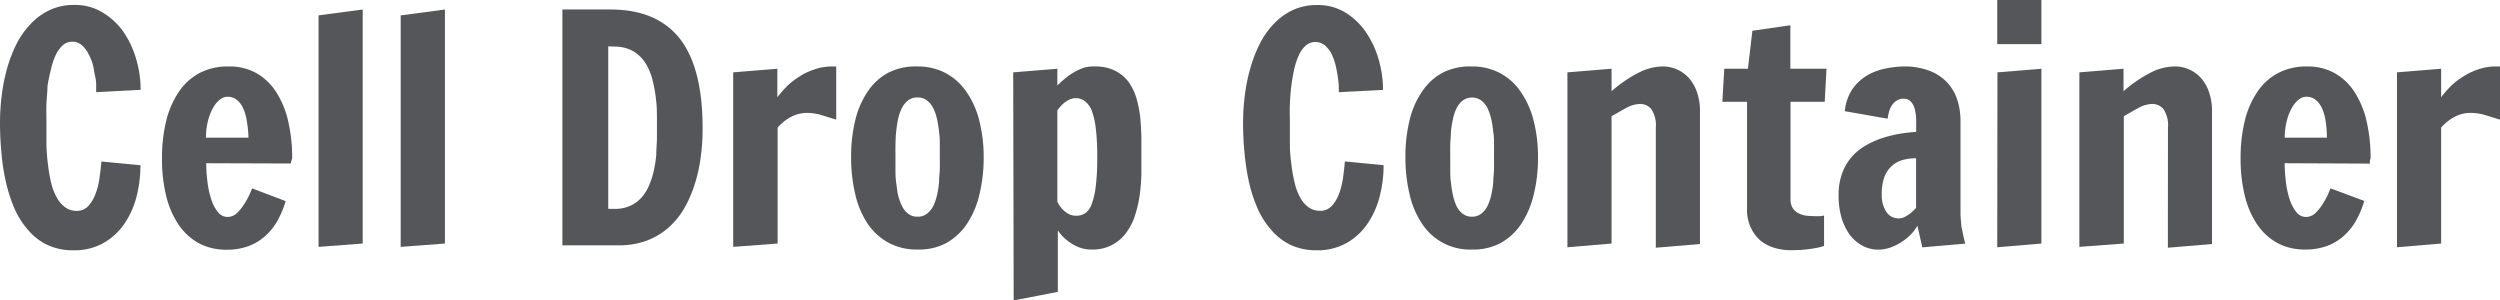
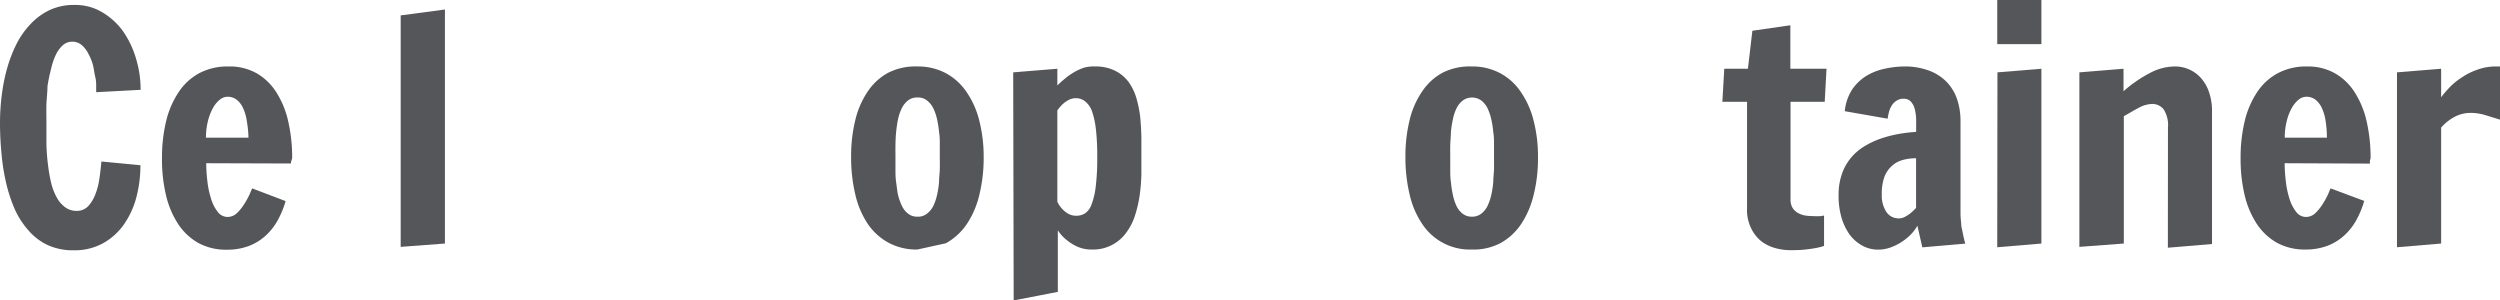
<svg xmlns="http://www.w3.org/2000/svg" viewBox="0 0 263.3 31.62">
  <defs>
    <style>.cls-1{fill:#54565a;}</style>
  </defs>
  <title>Asset 74</title>
  <g id="Layer_2" data-name="Layer 2">
    <g id="Layer_1-2" data-name="Layer 1">
      <g id="Cell_Drop_Container" data-name="Cell Drop Container">
        <path class="cls-1" d="M14.79,17.4a13.37,13.37,0,0,1-.42,3.35,9,9,0,0,1-1.3,2.86,6.69,6.69,0,0,1-2.2,2,6.21,6.21,0,0,1-3.12.75A6.37,6.37,0,0,1,5,25.8a6.09,6.09,0,0,1-2-1.53A8.74,8.74,0,0,1,1.54,22,16,16,0,0,1,.63,19.2a22,22,0,0,1-.48-3.11C.05,15,0,14,0,12.92a23.45,23.45,0,0,1,.18-2.85A19,19,0,0,1,.74,7.23a14.47,14.47,0,0,1,1-2.6A8.83,8.83,0,0,1,3.25,2.5a6.62,6.62,0,0,1,2-1.45A6,6,0,0,1,7.87.52a5.51,5.51,0,0,1,2.91.78A7.18,7.18,0,0,1,13,3.35a10,10,0,0,1,1.34,2.87,11.19,11.19,0,0,1,.47,3.24l-4.68.25c0-.09,0-.28,0-.58s0-.64-.09-1-.14-.81-.24-1.24A5.1,5.1,0,0,0,9.3,5.65a2.84,2.84,0,0,0-.69-.9,1.51,1.51,0,0,0-1-.36,1.49,1.49,0,0,0-1,.38,3.22,3.22,0,0,0-.73,1,6.84,6.84,0,0,0-.5,1.49A16.64,16.64,0,0,0,5,9.09C5,9.72,4.91,10.36,4.89,11s0,1.29,0,1.9c0,.78,0,1.55,0,2.31a21,21,0,0,0,.17,2.18,16.56,16.56,0,0,0,.34,1.92A6.18,6.18,0,0,0,6,20.84a3.09,3.09,0,0,0,.88,1,2,2,0,0,0,1.2.37A1.62,1.62,0,0,0,9.3,21.7a3.92,3.92,0,0,0,.76-1.28,7.34,7.34,0,0,0,.42-1.69c.09-.61.15-1.18.2-1.72Z" />
        <path class="cls-1" d="M21.72,17.19a15.79,15.79,0,0,0,.12,1.87,9.07,9.07,0,0,0,.38,1.84,4.27,4.27,0,0,0,.7,1.4,1.31,1.31,0,0,0,1.06.55,1.44,1.44,0,0,0,1-.43,5.13,5.13,0,0,0,.79-1,8.61,8.61,0,0,0,.54-1c.13-.32.22-.52.25-.58l3.52,1.34a9.58,9.58,0,0,1-.86,2.07,6.18,6.18,0,0,1-1.29,1.61,5.48,5.48,0,0,1-1.76,1.06,6.49,6.49,0,0,1-2.28.38,6.11,6.11,0,0,1-3-.71,6.22,6.22,0,0,1-2.13-2,9.5,9.5,0,0,1-1.27-3,16.38,16.38,0,0,1-.43-3.89,16.37,16.37,0,0,1,.43-3.91,9.37,9.37,0,0,1,1.31-3.06A6,6,0,0,1,21,7.7,6.37,6.37,0,0,1,24.07,7,5.8,5.8,0,0,1,27,7.7a6,6,0,0,1,2.09,2,9.55,9.55,0,0,1,1.26,3.06,16.92,16.92,0,0,1,.42,3.91l-.07.22a1.8,1.8,0,0,0-.05.19.76.76,0,0,0,0,.14Zm4.45-2.69A11.43,11.43,0,0,0,26,12.79a4.87,4.87,0,0,0-.38-1.36,2.35,2.35,0,0,0-.67-.91,1.55,1.55,0,0,0-1-.33,1.33,1.33,0,0,0-.83.33,3.08,3.08,0,0,0-.72.91,5.52,5.52,0,0,0-.51,1.36,7.16,7.16,0,0,0-.2,1.71Z" />
-         <path class="cls-1" d="M33.55,1.62,38.2,1V25.65L33.55,26Z" />
        <path class="cls-1" d="M42.2,1.62,46.86,1V25.65L42.2,26Z" />
-         <path class="cls-1" d="M59.23,1H64.3q4.89,0,7.32,3.1C73.23,6.19,74,9.32,74,13.54a22.7,22.7,0,0,1-.21,3.09,16.26,16.26,0,0,1-.66,2.89A12.33,12.33,0,0,1,72,22.05a8.38,8.38,0,0,1-1.68,2,7.57,7.57,0,0,1-2.28,1.32,8.62,8.62,0,0,1-2.93.47H59.23Zm4.83,3.88V22h.69a3.93,3.93,0,0,0,1.62-.32,3.63,3.63,0,0,0,1.18-.86,4.7,4.7,0,0,0,.81-1.29,8.62,8.62,0,0,0,.5-1.56,12.08,12.08,0,0,0,.26-1.72c0-.6.07-1.18.07-1.76V12.65c0-.68,0-1.37-.09-2.08a14.21,14.21,0,0,0-.36-2.07A6.08,6.08,0,0,0,68,6.68a3.94,3.94,0,0,0-1.31-1.29,4,4,0,0,0-2-.48Z" />
-         <path class="cls-1" d="M77.22,7.62l4.65-.38v3a14.5,14.5,0,0,1,.95-1.1,7.58,7.58,0,0,1,1.26-1,6.33,6.33,0,0,1,1.56-.78A5.6,5.6,0,0,1,87.51,7h.18l.17,0,.21,0V12.6l-1.53-.47A5.3,5.3,0,0,0,85,11.89a3.65,3.65,0,0,0-1.53.34,4.92,4.92,0,0,0-1.57,1.21V25.65L77.22,26Z" />
-         <path class="cls-1" d="M96.62,26.28a6.22,6.22,0,0,1-3.05-.72,6.34,6.34,0,0,1-2.19-2,9.38,9.38,0,0,1-1.3-3.08,16.79,16.79,0,0,1-.44-4,15.86,15.86,0,0,1,.44-3.83,9.14,9.14,0,0,1,1.3-3,6.07,6.07,0,0,1,2.19-2A6.33,6.33,0,0,1,96.62,7a6.21,6.21,0,0,1,3,.71,6.15,6.15,0,0,1,2.19,2,9.17,9.17,0,0,1,1.33,3,15.35,15.35,0,0,1,.46,3.83,16.24,16.24,0,0,1-.46,4,9.41,9.41,0,0,1-1.33,3.08,6.43,6.43,0,0,1-2.19,2A6.11,6.11,0,0,1,96.62,26.28Zm0-3.46a1.49,1.49,0,0,0,1-.31,2.35,2.35,0,0,0,.67-.81,5.26,5.26,0,0,0,.4-1.16,9.89,9.89,0,0,0,.21-1.36c0-.47.07-.93.08-1.39s0-.88,0-1.27,0-.79,0-1.24,0-.91-.08-1.37a9.52,9.52,0,0,0-.21-1.35,5.18,5.18,0,0,0-.4-1.17,2.42,2.42,0,0,0-.66-.81,1.48,1.48,0,0,0-1-.31,1.53,1.53,0,0,0-1,.31,2.4,2.4,0,0,0-.65.81,5.18,5.18,0,0,0-.4,1.17c-.09.43-.15.88-.2,1.35s-.06.92-.07,1.37,0,.87,0,1.24,0,.81,0,1.27,0,.92.07,1.39.11.92.2,1.36A5.84,5.84,0,0,0,95,21.7a2.2,2.2,0,0,0,.65.81A1.51,1.51,0,0,0,96.59,22.82Z" />
+         <path class="cls-1" d="M96.62,26.28a6.22,6.22,0,0,1-3.05-.72,6.34,6.34,0,0,1-2.19-2,9.38,9.38,0,0,1-1.3-3.08,16.79,16.79,0,0,1-.44-4,15.86,15.86,0,0,1,.44-3.83,9.14,9.14,0,0,1,1.3-3,6.07,6.07,0,0,1,2.19-2A6.33,6.33,0,0,1,96.62,7a6.21,6.21,0,0,1,3,.71,6.15,6.15,0,0,1,2.19,2,9.17,9.17,0,0,1,1.33,3,15.35,15.35,0,0,1,.46,3.83,16.24,16.24,0,0,1-.46,4,9.41,9.41,0,0,1-1.33,3.08,6.43,6.43,0,0,1-2.19,2Zm0-3.46a1.49,1.49,0,0,0,1-.31,2.35,2.35,0,0,0,.67-.81,5.26,5.26,0,0,0,.4-1.16,9.89,9.89,0,0,0,.21-1.36c0-.47.07-.93.08-1.39s0-.88,0-1.27,0-.79,0-1.24,0-.91-.08-1.37a9.52,9.52,0,0,0-.21-1.35,5.18,5.18,0,0,0-.4-1.17,2.42,2.42,0,0,0-.66-.81,1.48,1.48,0,0,0-1-.31,1.53,1.53,0,0,0-1,.31,2.4,2.4,0,0,0-.65.81,5.18,5.18,0,0,0-.4,1.17c-.09.43-.15.88-.2,1.35s-.06.92-.07,1.37,0,.87,0,1.24,0,.81,0,1.27,0,.92.07,1.39.11.92.2,1.36A5.84,5.84,0,0,0,95,21.7a2.2,2.2,0,0,0,.65.81A1.51,1.51,0,0,0,96.59,22.82Z" />
        <path class="cls-1" d="M106.71,7.62l4.65-.38V9a10.18,10.18,0,0,1,.84-.75,6.73,6.73,0,0,1,.93-.65,5.67,5.67,0,0,1,1-.46A3.66,3.66,0,0,1,115.3,7a4.55,4.55,0,0,1,2.14.45,4,4,0,0,1,1.42,1.18,5.61,5.61,0,0,1,.83,1.72,12.48,12.48,0,0,1,.4,2q.1,1.06.12,2.13v2c0,.58,0,1.23,0,1.94a19.89,19.89,0,0,1-.18,2.15,13,13,0,0,1-.48,2.09,6.15,6.15,0,0,1-.91,1.81A4.29,4.29,0,0,1,115,26.28a3.63,3.63,0,0,1-1.57-.32,4.92,4.92,0,0,1-1.11-.7,4.22,4.22,0,0,1-.91-1v6.48l-4.65.9Zm6.64,2.72a1.63,1.63,0,0,0-.82.2,3.26,3.26,0,0,0-.62.44,5,5,0,0,0-.55.65v9.61a2.72,2.72,0,0,0,.49.74,2.68,2.68,0,0,0,.62.51,1.67,1.67,0,0,0,.91.23,1.64,1.64,0,0,0,.88-.24,1.87,1.87,0,0,0,.69-.92,7.71,7.71,0,0,0,.45-1.89,24.08,24.08,0,0,0,.16-3.13,24.21,24.21,0,0,0-.14-2.93,9,9,0,0,0-.42-1.92,2.34,2.34,0,0,0-.7-1A1.52,1.52,0,0,0,113.35,10.34Z" />
-         <path class="cls-1" d="M145.72,17.4a12.93,12.93,0,0,1-.43,3.35,9,9,0,0,1-1.3,2.86,6.59,6.59,0,0,1-2.2,2,6.2,6.2,0,0,1-3.11.75,6.38,6.38,0,0,1-2.74-.56,6.16,6.16,0,0,1-2-1.53A8.48,8.48,0,0,1,132.47,22a15.21,15.21,0,0,1-.92-2.79,25.26,25.26,0,0,1-.48-3.11c-.1-1.07-.15-2.12-.15-3.17a23.45,23.45,0,0,1,.18-2.85,19,19,0,0,1,.57-2.84,13.76,13.76,0,0,1,1-2.6,8.53,8.53,0,0,1,1.49-2.13,6.62,6.62,0,0,1,2-1.45,6,6,0,0,1,2.6-.53,5.52,5.52,0,0,1,2.92.78,7.27,7.27,0,0,1,2.16,2.05,10,10,0,0,1,1.35,2.87,11.54,11.54,0,0,1,.47,3.24L141,9.71c0-.09,0-.28,0-.58s-.05-.64-.1-1-.13-.81-.23-1.24a6.16,6.16,0,0,0-.43-1.21,3,3,0,0,0-.7-.9,1.58,1.58,0,0,0-2,0,3.22,3.22,0,0,0-.73,1,7.42,7.42,0,0,0-.5,1.49c-.13.58-.23,1.18-.31,1.81s-.12,1.27-.15,1.93,0,1.29,0,1.9c0,.78,0,1.55,0,2.31s.08,1.49.17,2.18a16.49,16.49,0,0,0,.35,1.92,5.8,5.8,0,0,0,.58,1.51,3,3,0,0,0,.87,1,2,2,0,0,0,1.2.37,1.62,1.62,0,0,0,1.24-.51,3.93,3.93,0,0,0,.77-1.28,8.53,8.53,0,0,0,.42-1.69c.08-.61.15-1.18.19-1.72Z" />
        <path class="cls-1" d="M155,26.28a6,6,0,0,1-5.23-2.72,9.19,9.19,0,0,1-1.31-3.08,16.79,16.79,0,0,1-.44-4,15.86,15.86,0,0,1,.44-3.83,9,9,0,0,1,1.31-3,6,6,0,0,1,2.18-2A6.33,6.33,0,0,1,155,7a6.21,6.21,0,0,1,3,.71,6,6,0,0,1,2.19,2,9.17,9.17,0,0,1,1.33,3,14.89,14.89,0,0,1,.46,3.83,15.77,15.77,0,0,1-.46,4,9.41,9.41,0,0,1-1.33,3.08,6.25,6.25,0,0,1-2.19,2A6.11,6.11,0,0,1,155,26.28Zm0-3.46a1.54,1.54,0,0,0,1-.31,2.33,2.33,0,0,0,.66-.81,5.26,5.26,0,0,0,.4-1.16,9.89,9.89,0,0,0,.21-1.36c0-.47.07-.93.08-1.39s0-.88,0-1.27,0-.79,0-1.24,0-.91-.08-1.37a9.52,9.52,0,0,0-.21-1.35,5.18,5.18,0,0,0-.4-1.17,2.31,2.31,0,0,0-.66-.81,1.66,1.66,0,0,0-1.93,0,2.31,2.31,0,0,0-.66.81,4.73,4.73,0,0,0-.39,1.17,11.21,11.21,0,0,0-.21,1.35c0,.46-.06.92-.07,1.37s0,.87,0,1.24,0,.81,0,1.27,0,.92.07,1.39a11.7,11.7,0,0,0,.21,1.36,5.26,5.26,0,0,0,.38,1.16,2.3,2.3,0,0,0,.65.81A1.51,1.51,0,0,0,155,22.82Z" />
-         <path class="cls-1" d="M174.39,13.42a3,3,0,0,0-.47-1.92,1.52,1.52,0,0,0-1.23-.55,3.12,3.12,0,0,0-1.38.4c-.51.27-1,.57-1.58.89V25.65l-4.65.39V7.62l4.65-.38V9.61A13.38,13.38,0,0,1,172.5,7.7,5.65,5.65,0,0,1,175.07,7a3.69,3.69,0,0,1,2.85,1.27,4.5,4.5,0,0,1,.82,1.48,6,6,0,0,1,.3,1.95v14l-4.65.39Z" />
        <path class="cls-1" d="M184.09,7.24l.47-4,4-.58V7.24h3.81l-.19,3.48h-3.6V21a1.62,1.62,0,0,0,.22.9,1.58,1.58,0,0,0,.58.54,2.36,2.36,0,0,0,.76.26,5.73,5.73,0,0,0,.81.06,6,6,0,0,0,.82,0l.34-.06v3.2a5.46,5.46,0,0,1-.87.22c-.29.06-.66.11-1.1.16s-1,.07-1.58.07a6,6,0,0,1-1.58-.22,4.23,4.23,0,0,1-1.49-.73A3.94,3.94,0,0,1,184.41,24,4.35,4.35,0,0,1,184,21.9V10.72h-2.6l.2-3.48Z" />
        <path class="cls-1" d="M193.64,20.56a6.6,6.6,0,0,1,.38-2.32,5.4,5.4,0,0,1,1-1.71,5.69,5.69,0,0,1,1.47-1.2,9,9,0,0,1,1.76-.79,13.2,13.2,0,0,1,1.83-.45,16.43,16.43,0,0,1,1.73-.2c0-.43,0-.85,0-1.27a5.25,5.25,0,0,0-.14-1.11,1.84,1.84,0,0,0-.41-.8,1,1,0,0,0-.77-.31,1.29,1.29,0,0,0-.72.19,1.53,1.53,0,0,0-.5.48,2.22,2.22,0,0,0-.31.68,5,5,0,0,0-.15.75l-4.52-.79a5.14,5.14,0,0,1,.79-2.3A5,5,0,0,1,196.55,8a6.23,6.23,0,0,1,1.89-.75A10.28,10.28,0,0,1,200.49,7a7.32,7.32,0,0,1,2.71.45,5,5,0,0,1,1.86,1.22,4.86,4.86,0,0,1,1.07,1.81,7.1,7.1,0,0,1,.35,2.24v9.63a8.9,8.9,0,0,0,.07,1.13c0,.39.11.74.17,1.06s.16.75.26,1.12l-4.52.39-.52-2.28a4.18,4.18,0,0,1-.72.95,5.5,5.5,0,0,1-1,.8,5.64,5.64,0,0,1-1.16.56,3.77,3.77,0,0,1-1.22.21,3.43,3.43,0,0,1-1.72-.43,4.09,4.09,0,0,1-1.34-1.19,5.93,5.93,0,0,1-.85-1.81A8.29,8.29,0,0,1,193.64,20.56Zm4.55-.06a3.14,3.14,0,0,0,.45,1.77A1.54,1.54,0,0,0,200,23a1.36,1.36,0,0,0,.64-.17,3.87,3.87,0,0,0,.58-.38,7.24,7.24,0,0,0,.58-.55V16.67a5.07,5.07,0,0,0-1.44.19,2.85,2.85,0,0,0-1.15.65,3,3,0,0,0-.77,1.19A5.23,5.23,0,0,0,198.19,20.5Z" />
        <path class="cls-1" d="M210.37,7.62,215,7.24V25.65l-4.65.39ZM215,0V4.65l-4.65,0V0Z" />
        <path class="cls-1" d="M228.33,13.42a3,3,0,0,0-.47-1.92,1.51,1.51,0,0,0-1.22-.55,3.12,3.12,0,0,0-1.38.4c-.52.27-1,.57-1.58.89V25.65L219,26V7.62l4.65-.38V9.61a13.61,13.61,0,0,1,2.76-1.91A5.68,5.68,0,0,1,229,7a3.65,3.65,0,0,1,2.85,1.27,4.33,4.33,0,0,1,.82,1.48,6,6,0,0,1,.3,1.95v14l-4.65.39Z" />
        <path class="cls-1" d="M240.62,17.19a15.79,15.79,0,0,0,.12,1.87,9.07,9.07,0,0,0,.38,1.84,4.27,4.27,0,0,0,.7,1.4,1.3,1.3,0,0,0,1.06.55,1.44,1.44,0,0,0,1-.43,5.13,5.13,0,0,0,.79-1,8.61,8.61,0,0,0,.54-1c.13-.32.22-.52.25-.58L249,21.16a9.58,9.58,0,0,1-.86,2.07,6.18,6.18,0,0,1-1.29,1.61,5.48,5.48,0,0,1-1.76,1.06,6.49,6.49,0,0,1-2.28.38,6.11,6.11,0,0,1-3-.71,6.22,6.22,0,0,1-2.13-2,9.5,9.5,0,0,1-1.27-3,16.38,16.38,0,0,1-.43-3.89,16.37,16.37,0,0,1,.43-3.91,9.37,9.37,0,0,1,1.31-3.06,6,6,0,0,1,2.18-2A6.34,6.34,0,0,1,243,7a5.8,5.8,0,0,1,2.9.71,6,6,0,0,1,2.09,2,9.55,9.55,0,0,1,1.26,3.06,16.92,16.92,0,0,1,.42,3.91l-.07.22a1.8,1.8,0,0,0,0,.19.76.76,0,0,0,0,.14Zm4.45-2.69a11.43,11.43,0,0,0-.13-1.71,4.87,4.87,0,0,0-.38-1.36,2.35,2.35,0,0,0-.67-.91,1.55,1.55,0,0,0-1-.33,1.33,1.33,0,0,0-.83.33,3.08,3.08,0,0,0-.72.91,5.52,5.52,0,0,0-.51,1.36,7.16,7.16,0,0,0-.2,1.71Z" />
        <path class="cls-1" d="M252.45,7.62l4.65-.38v3a12.54,12.54,0,0,1,.95-1.1,7.5,7.5,0,0,1,1.25-1,6.7,6.7,0,0,1,1.56-.78A5.64,5.64,0,0,1,262.73,7h.18l.18,0,.21,0V12.6l-1.53-.47a5.3,5.3,0,0,0-1.57-.24,3.62,3.62,0,0,0-1.53.34,4.92,4.92,0,0,0-1.57,1.21V25.65l-4.65.39Z" />
      </g>
    </g>
  </g>
</svg>